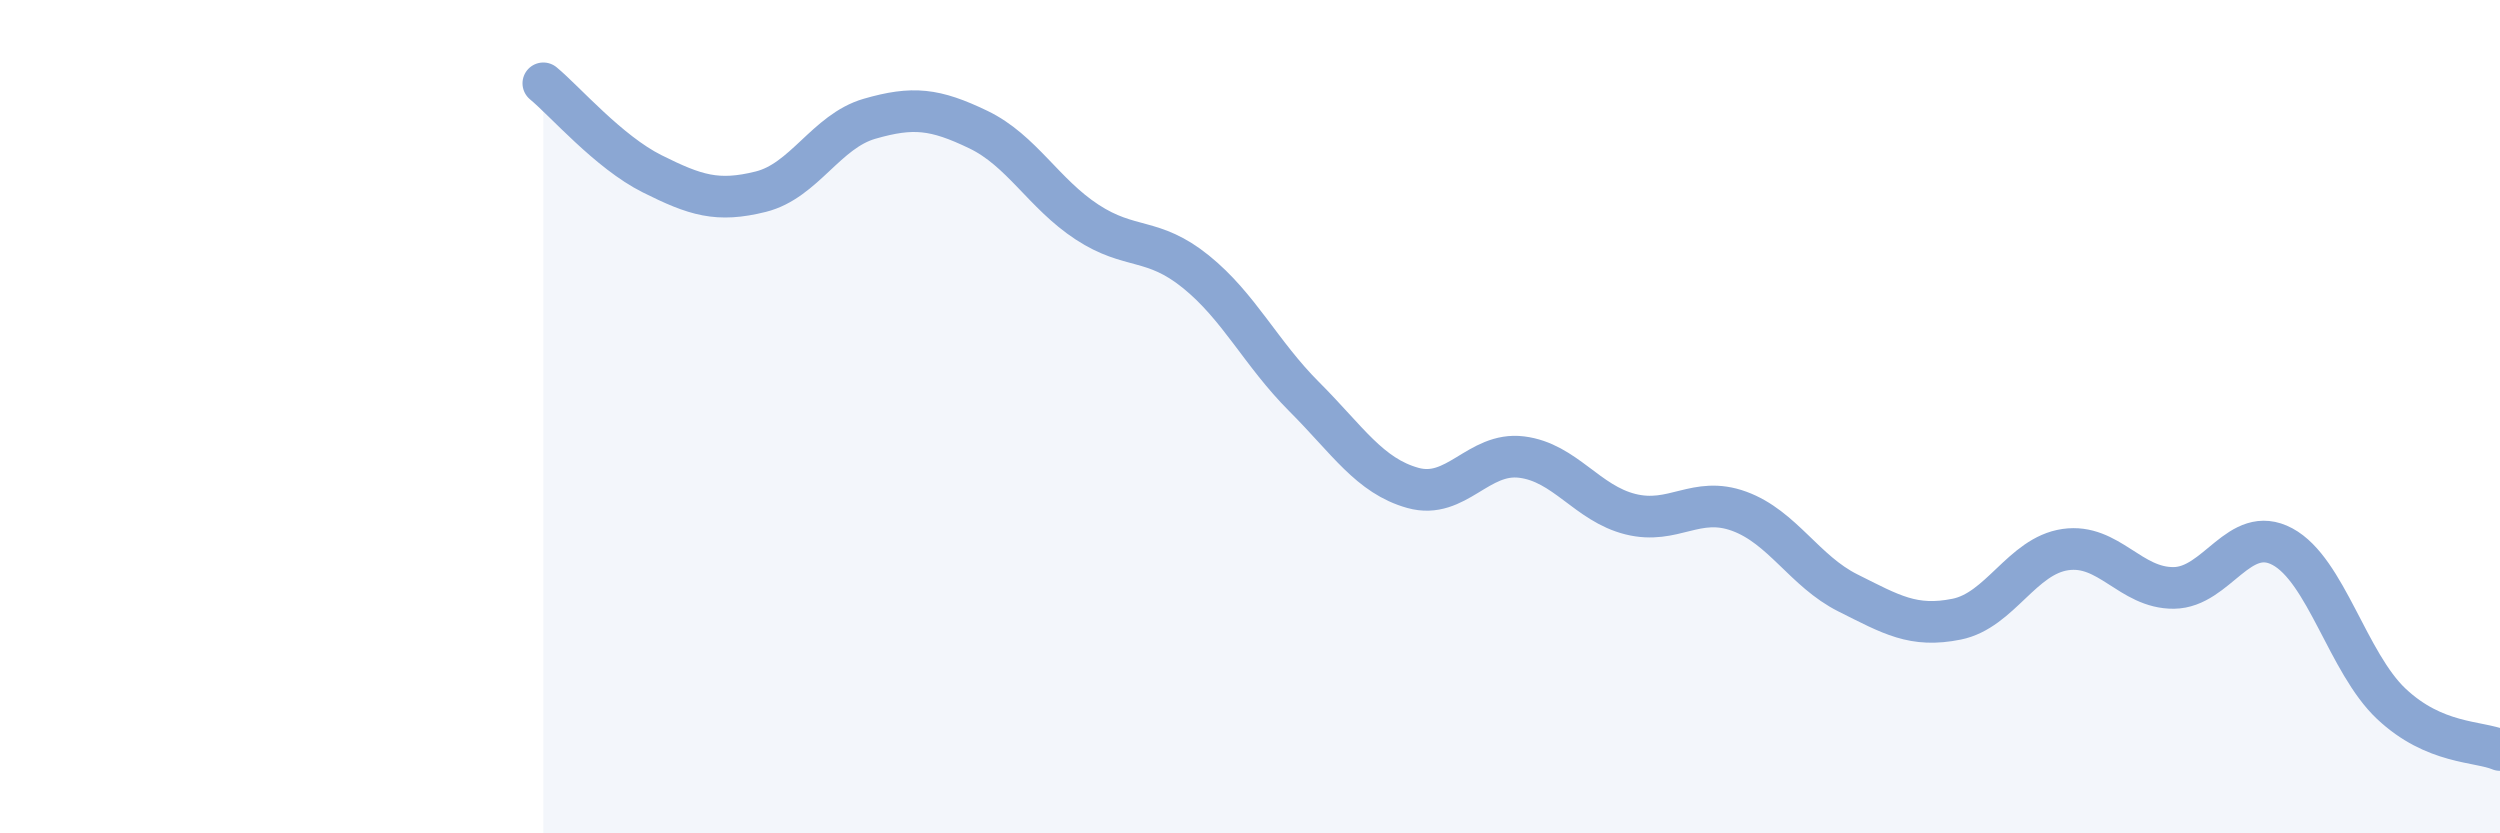
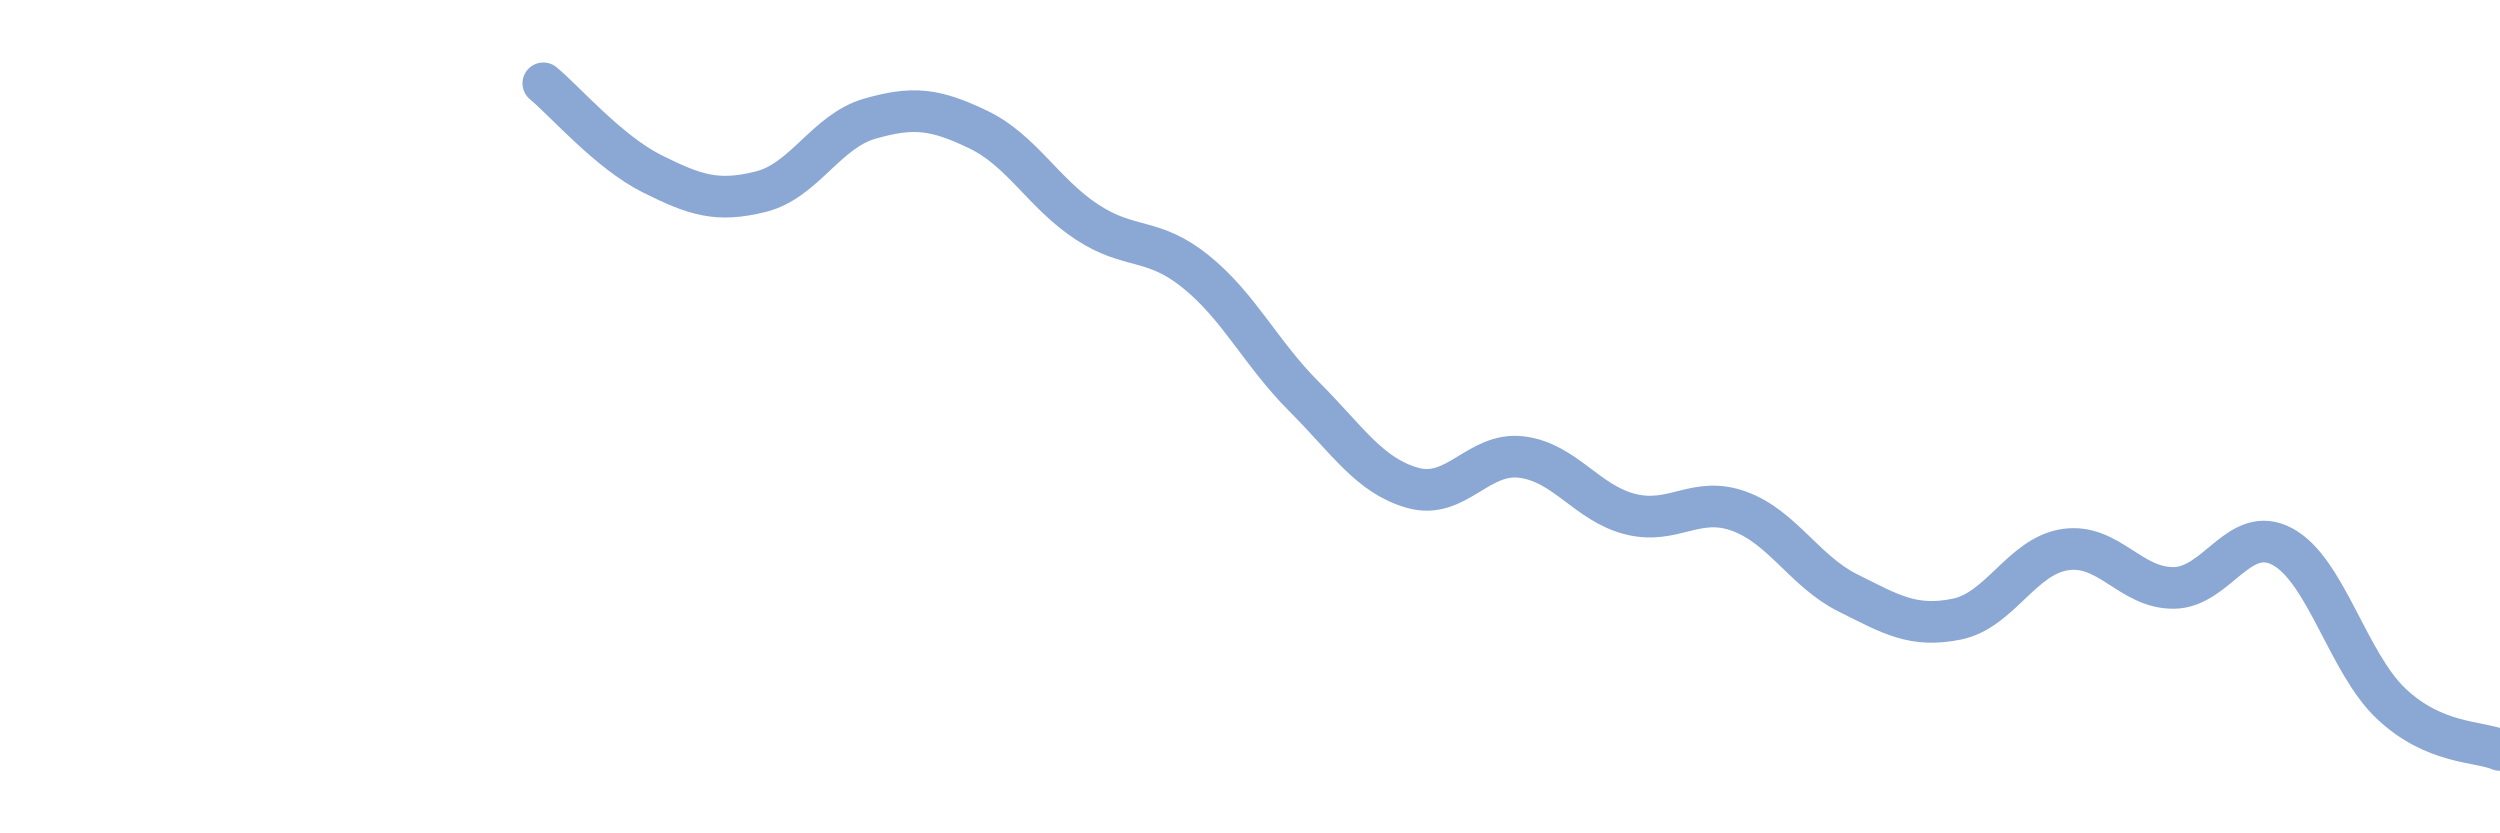
<svg xmlns="http://www.w3.org/2000/svg" width="60" height="20" viewBox="0 0 60 20">
-   <path d="M 13.04,2 C 13.56,2.43 14.61,3.65 15.65,4.17 C 16.69,4.69 17.22,4.86 18.26,4.6 C 19.3,4.34 19.83,3.15 20.87,2.85 C 21.91,2.55 22.44,2.61 23.48,3.11 C 24.52,3.61 25.05,4.65 26.09,5.33 C 27.13,6.01 27.66,5.68 28.7,6.52 C 29.74,7.36 30.26,8.48 31.3,9.52 C 32.34,10.56 32.87,11.42 33.91,11.71 C 34.95,12 35.48,10.84 36.52,10.97 C 37.56,11.1 38.09,12.08 39.13,12.34 C 40.17,12.6 40.7,11.89 41.74,12.27 C 42.78,12.65 43.31,13.71 44.35,14.23 C 45.39,14.75 45.92,15.07 46.96,14.86 C 48,14.65 48.53,13.34 49.57,13.19 C 50.61,13.04 51.13,14.12 52.17,14.11 C 53.21,14.1 53.74,12.56 54.78,13.12 C 55.82,13.68 56.35,15.91 57.39,16.89 C 58.43,17.87 59.48,17.78 60,18L60 20L13.04 20Z" fill="#8ba7d3" opacity="0.1" stroke-linecap="round" stroke-linejoin="round" />
  <path d="M 13.04,2 C 13.56,2.43 14.61,3.65 15.65,4.17 C 16.69,4.69 17.22,4.86 18.26,4.6 C 19.3,4.34 19.83,3.15 20.87,2.85 C 21.91,2.55 22.44,2.61 23.48,3.11 C 24.52,3.61 25.05,4.65 26.09,5.33 C 27.13,6.01 27.66,5.68 28.7,6.52 C 29.74,7.36 30.26,8.48 31.3,9.52 C 32.34,10.56 32.87,11.42 33.91,11.71 C 34.95,12 35.48,10.84 36.52,10.97 C 37.56,11.1 38.09,12.08 39.13,12.34 C 40.17,12.6 40.7,11.89 41.74,12.27 C 42.78,12.65 43.31,13.71 44.35,14.23 C 45.39,14.75 45.92,15.07 46.96,14.86 C 48,14.65 48.53,13.34 49.57,13.19 C 50.61,13.04 51.13,14.12 52.17,14.11 C 53.21,14.1 53.74,12.56 54.78,13.12 C 55.82,13.68 56.35,15.91 57.39,16.89 C 58.43,17.87 59.48,17.78 60,18" stroke="#8ba7d3" stroke-width="1" fill="none" stroke-linecap="round" stroke-linejoin="round" />
</svg>